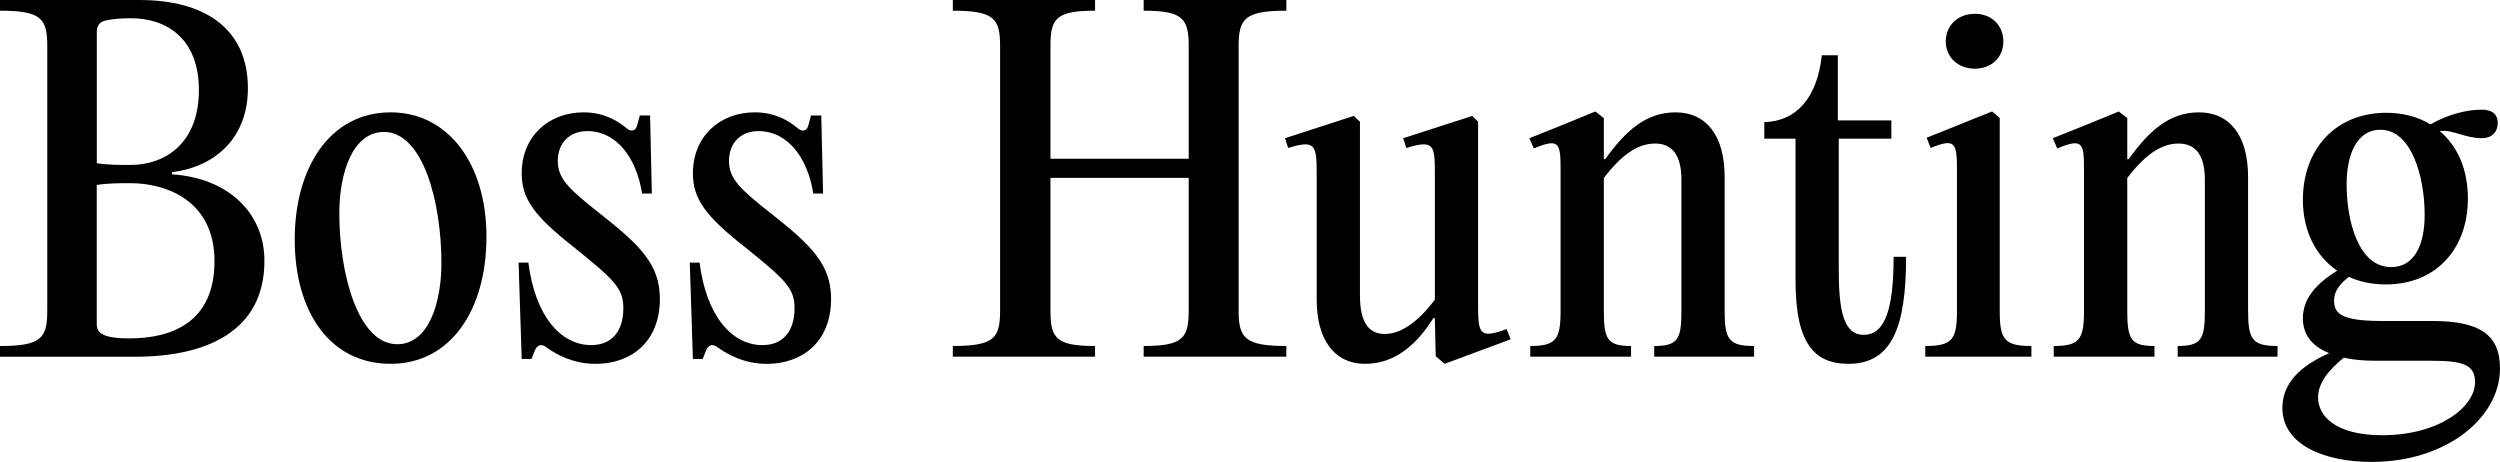
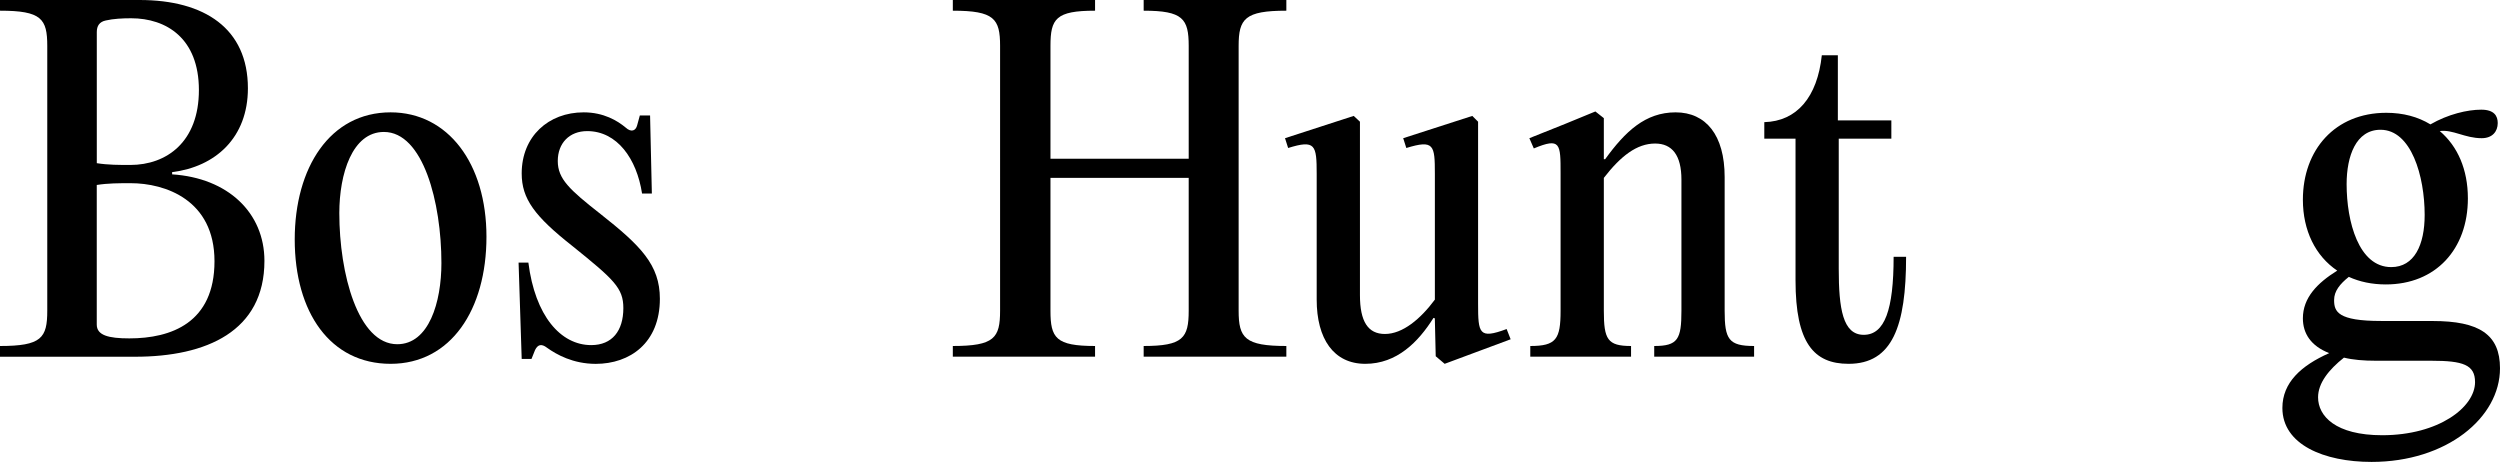
<svg xmlns="http://www.w3.org/2000/svg" id="Layer_2" viewBox="0 0 617.27 114.05">
  <g id="Layer_1-2" data-name="Layer_1" data-sanitized-data-name="Layer_1">
    <g id="svg_1">
      <g id="svg_2">
        <path id="svg_3" d="M0,88.07v-2.64c10.24,0,11.67-1.98,11.67-8.7V11.34C11.67,4.63,10.24,2.64,0,2.64V0h34.46C50.53,0,61.21,7.05,61.21,21.8c0,12.22-8.04,19.38-18.71,20.7v.55c13.76.88,22.79,9.47,22.79,21.36,0,17.39-14.31,23.67-31.93,23.67H0ZM23.89,40.29c2.75.44,5.61.44,8.26.44,9.03,0,16.96-5.72,16.96-18.5S41.07,4.51,32.38,4.51c-2.09,0-4.4.11-6.28.55-1.54.33-2.2,1.32-2.2,2.86v32.37h-.01ZM23.89,80.14c0,2.64,2.86,3.41,8.04,3.41,10.35,0,21.03-3.85,21.03-19.05s-12.22-19.27-20.7-19.27c-2.86,0-5.61,0-8.37.44v34.47Z" />
        <path id="svg_4" d="M72.77,59.12c0-17.72,8.7-31.38,23.67-31.38,14.2,0,23.67,12.66,23.67,30.71s-8.81,31.38-23.67,31.38-23.67-12.66-23.67-30.71ZM108.99,64.95c0-14.97-4.51-32.37-14.2-32.37-7.82,0-11.01,10.35-11.01,20.04,0,14.97,4.62,32.37,14.31,32.37,7.81,0,10.9-10.35,10.9-20.04Z" />
        <path id="svg_5" d="M135.08,85.87c-1.43-1.1-2.31-.77-2.97.55l-.88,2.2h-2.42l-.77-23.78h2.42c1.65,13.1,7.93,20.37,15.52,20.37,5.17,0,7.93-3.52,7.93-9.14,0-4.95-2.31-7.05-12.55-15.3-9.36-7.38-12.55-11.67-12.55-17.95,0-9.14,6.61-15.08,15.3-15.08,4.96,0,8.37,2.09,10.35,3.74,1.43,1.32,2.53.77,2.86-.55l.66-2.42h2.53l.44,19.27h-2.42c-1.32-8.59-6.16-15.41-13.54-15.41-4.4,0-7.27,2.97-7.27,7.38s2.86,7.05,10.57,13.1c9.91,7.82,14.64,12.55,14.64,20.92,0,10.9-7.38,16.07-15.85,16.07-5.62-.01-9.69-2.32-12-3.97Z" />
-         <path id="svg_6" d="M177.35,85.87c-1.43-1.1-2.31-.77-2.97.55l-.88,2.2h-2.42l-.77-23.78h2.42c1.65,13.1,7.93,20.37,15.52,20.37,5.17,0,7.93-3.52,7.93-9.14,0-4.95-2.31-7.05-12.55-15.3-9.36-7.38-12.55-11.67-12.55-17.95,0-9.14,6.61-15.08,15.3-15.08,4.95,0,8.37,2.09,10.35,3.74,1.43,1.32,2.53.77,2.86-.55l.66-2.42h2.53l.44,19.27h-2.42c-1.32-8.59-6.17-15.41-13.54-15.41-4.4,0-7.27,2.97-7.27,7.38s2.86,7.05,10.57,13.1c9.91,7.82,14.64,12.55,14.64,20.92,0,10.9-7.38,16.07-15.85,16.07-5.61-.01-9.69-2.32-12-3.97h0Z" />
        <path id="svg_7" d="M317.61,2.64c-10.24,0-11.78,1.98-11.78,8.7v65.39c0,6.72,1.54,8.7,11.78,8.7v2.64h-35.23v-2.64c9.69,0,11.12-1.98,11.12-8.7v-32.81h-34.13v32.81c0,6.72,1.32,8.7,11.01,8.7v2.64h-35.12v-2.64c10.24,0,11.67-1.98,11.67-8.7V11.34c0-6.71-1.43-8.7-11.67-8.7V0h35.12v2.64c-9.69,0-11.01,1.98-11.01,8.7v27.85h34.13V11.34c0-6.71-1.43-8.7-11.12-8.7V0h35.23v2.64Z" />
        <path id="svg_8" d="M354.49,87.96l-.22-9.36-.33-.11c-3.74,5.95-9.03,11.34-16.84,11.34s-12-6.17-12-15.85v-31.05c0-7.16-.33-8.48-7.05-6.39l-.77-2.42,16.96-5.5,1.54,1.43v42.83c0,6.5,1.98,9.58,6.17,9.58,4.4,0,8.81-3.74,12.33-8.48v-31.05c0-7.16-.22-8.48-7.05-6.39l-.77-2.42,17.06-5.5,1.43,1.43v44.92c0,7.38.22,8.81,7.05,6.27l.99,2.53-16.29,6.06-2.21-1.87h0Z" />
        <path id="svg_9" d="M377.83,85.43c6.38,0,7.49-1.65,7.49-8.7v-33.91c0-7.38,0-8.92-6.61-6.17l-1.1-2.53,8.81-3.52,7.49-3.08,2.09,1.65v10.13h.33c4.95-6.83,9.91-11.56,17.39-11.56s12.11,5.61,12.11,15.96v33.03c0,7.05.99,8.7,7.27,8.7v2.64h-24.66v-2.64c5.83,0,6.72-1.65,6.72-8.7v-32.37c0-6.05-2.31-8.92-6.5-8.92-4.51,0-8.48,3.08-12.66,8.48v32.81c0,7.05.88,8.7,6.72,8.7v2.64h-24.88v-2.64h-.01,0Z" />
        <path id="svg_10" d="M470.63,63.41c0,17.17-3.41,26.42-14.2,26.42-8.59,0-13.1-5.17-13.1-20.59v-35.01h-7.71v-4.07c8.04-.22,13.1-6.17,14.2-16.51h3.96v16.07h13.21v4.51h-12.99v32.15c0,9.8.99,16.29,6.17,16.29s7.38-6.17,7.38-19.27h3.08s0,0,0,0Z" />
-         <path id="svg_11" d="M493.75,76.73c0,7.05,1.1,8.7,7.82,8.7v2.64h-26.2v-2.64c6.72,0,7.82-1.65,7.82-8.7v-33.91c0-7.38-.11-8.92-6.5-6.28l-.99-2.53,16.18-6.5,1.87,1.65v47.57ZM480.43,10.24c0-3.96,2.97-6.83,7.16-6.83s7.05,2.86,7.05,6.83-2.97,6.72-7.05,6.72c-4.19-.01-7.16-2.87-7.16-6.72Z" />
-         <path id="svg_12" d="M507.07,85.43c6.38,0,7.49-1.65,7.49-8.7v-33.91c0-7.38,0-8.92-6.61-6.17l-1.1-2.53,8.81-3.52,7.49-3.08,2.09,1.65v10.13h.33c4.95-6.83,9.91-11.56,17.39-11.56s12.11,5.61,12.11,15.96v33.03c0,7.05.99,8.7,7.27,8.7v2.64h-24.66v-2.64c5.83,0,6.72-1.65,6.72-8.7v-32.37c0-6.05-2.31-8.92-6.5-8.92-4.51,0-8.48,3.08-12.66,8.48v32.81c0,7.05.88,8.7,6.72,8.7v2.64h-24.88v-2.64h-.01Z" />
        <path id="svg_13" d="M600.65,79.26c11.45,0,16.62,3.3,16.62,11.67,0,12.22-13.21,23.12-31.71,23.12-11.78,0-22.02-4.29-22.02-13.32,0-6.27,4.62-10.46,11.56-13.54-4.51-1.76-6.5-4.84-6.5-8.59,0-5.06,3.52-8.7,8.48-11.78-5.39-3.63-8.48-9.91-8.48-17.5,0-12.33,7.93-21.47,20.59-21.47,4.18,0,7.82.99,10.9,2.86,4.4-2.53,9.14-3.63,12.55-3.63,3.19,0,4.07,1.54,4.07,3.3,0,2.09-1.32,3.74-3.96,3.74-4.18,0-7.16-2.2-10.35-1.76,4.4,3.74,6.94,9.47,6.94,16.62,0,12.55-7.93,21.25-20.26,21.25-3.41,0-6.5-.66-9.14-1.87-2.2,1.76-3.63,3.52-3.63,5.72,0,2.86.88,5.17,11.56,5.17h12.78s0,.01,0,0ZM611.11,94.35c0-4.29-2.97-5.28-10.79-5.28h-13.65c-3.08,0-5.72-.22-7.93-.77-3.74,2.97-6.39,6.28-6.39,9.8,0,4.62,4.29,9.36,15.85,9.36,13.99-.01,22.91-6.95,22.91-13.11h0ZM579.4,45.47c0,9.25,2.97,20.48,11.01,20.48,5.72,0,8.26-5.5,8.26-12.88,0-9.58-3.3-21.03-10.9-21.03-6.06,0-8.37,6.49-8.37,13.43Z" />
      </g>
    </g>
  </g>
</svg>